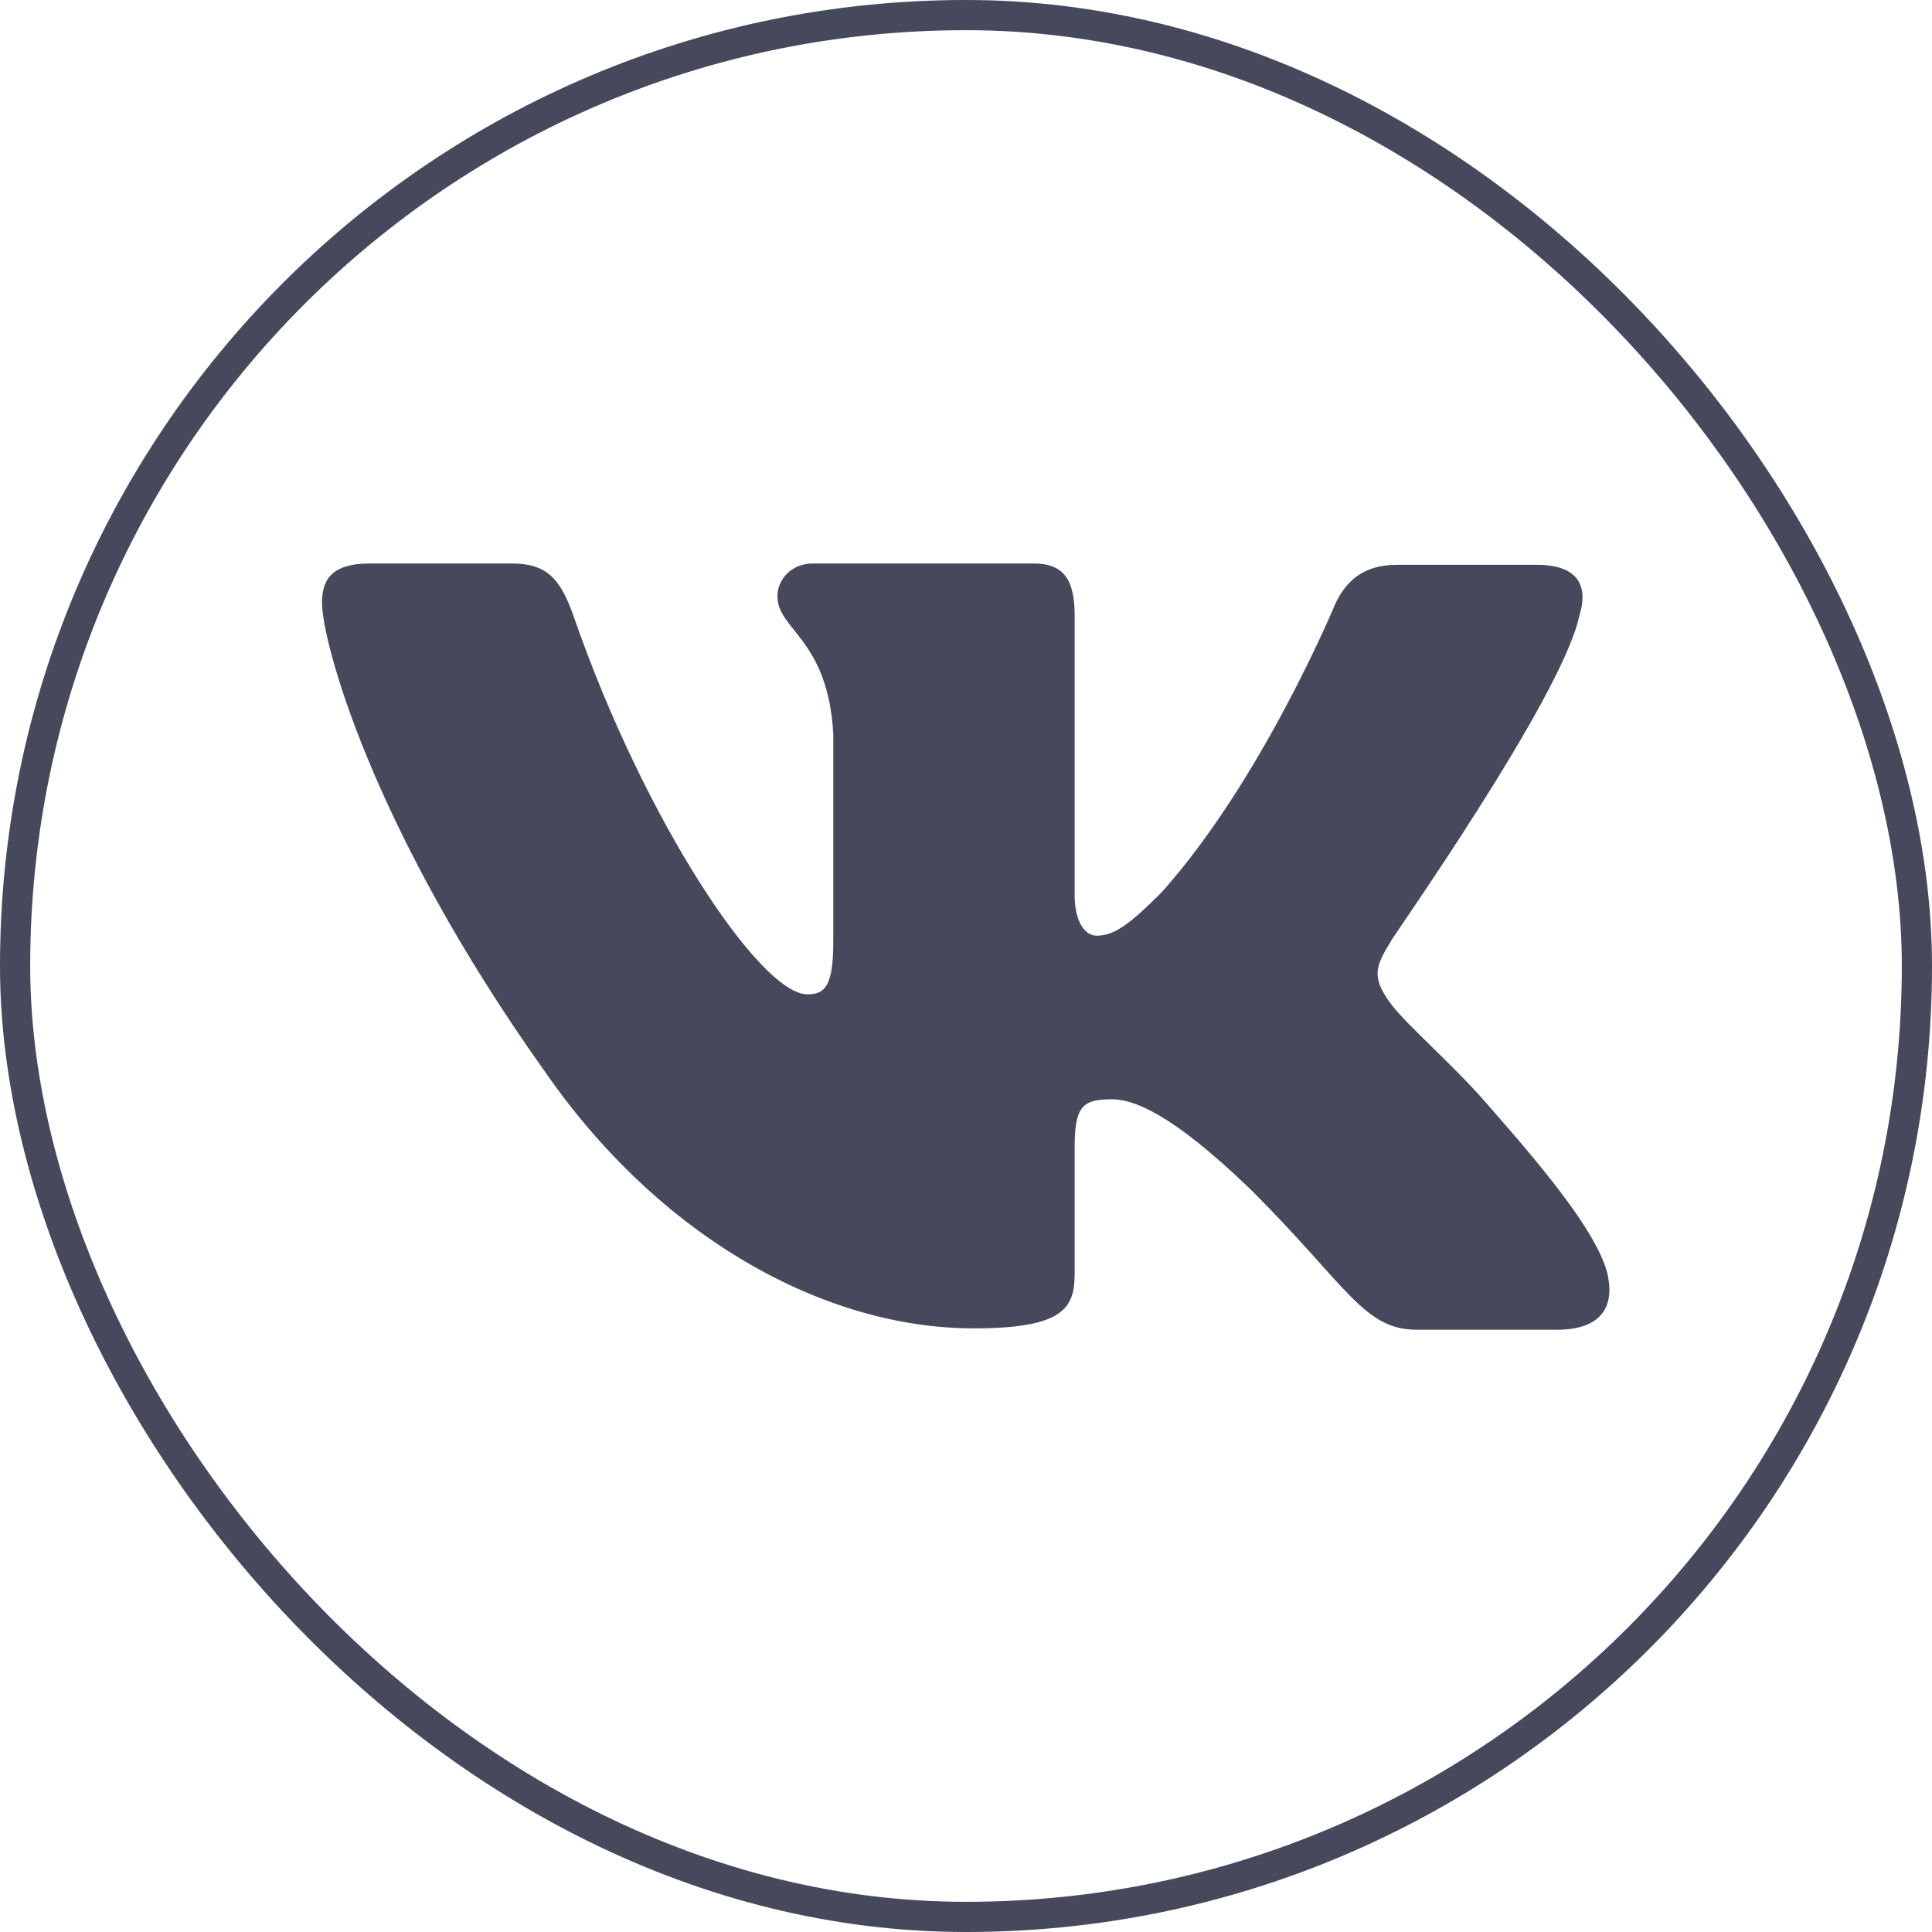
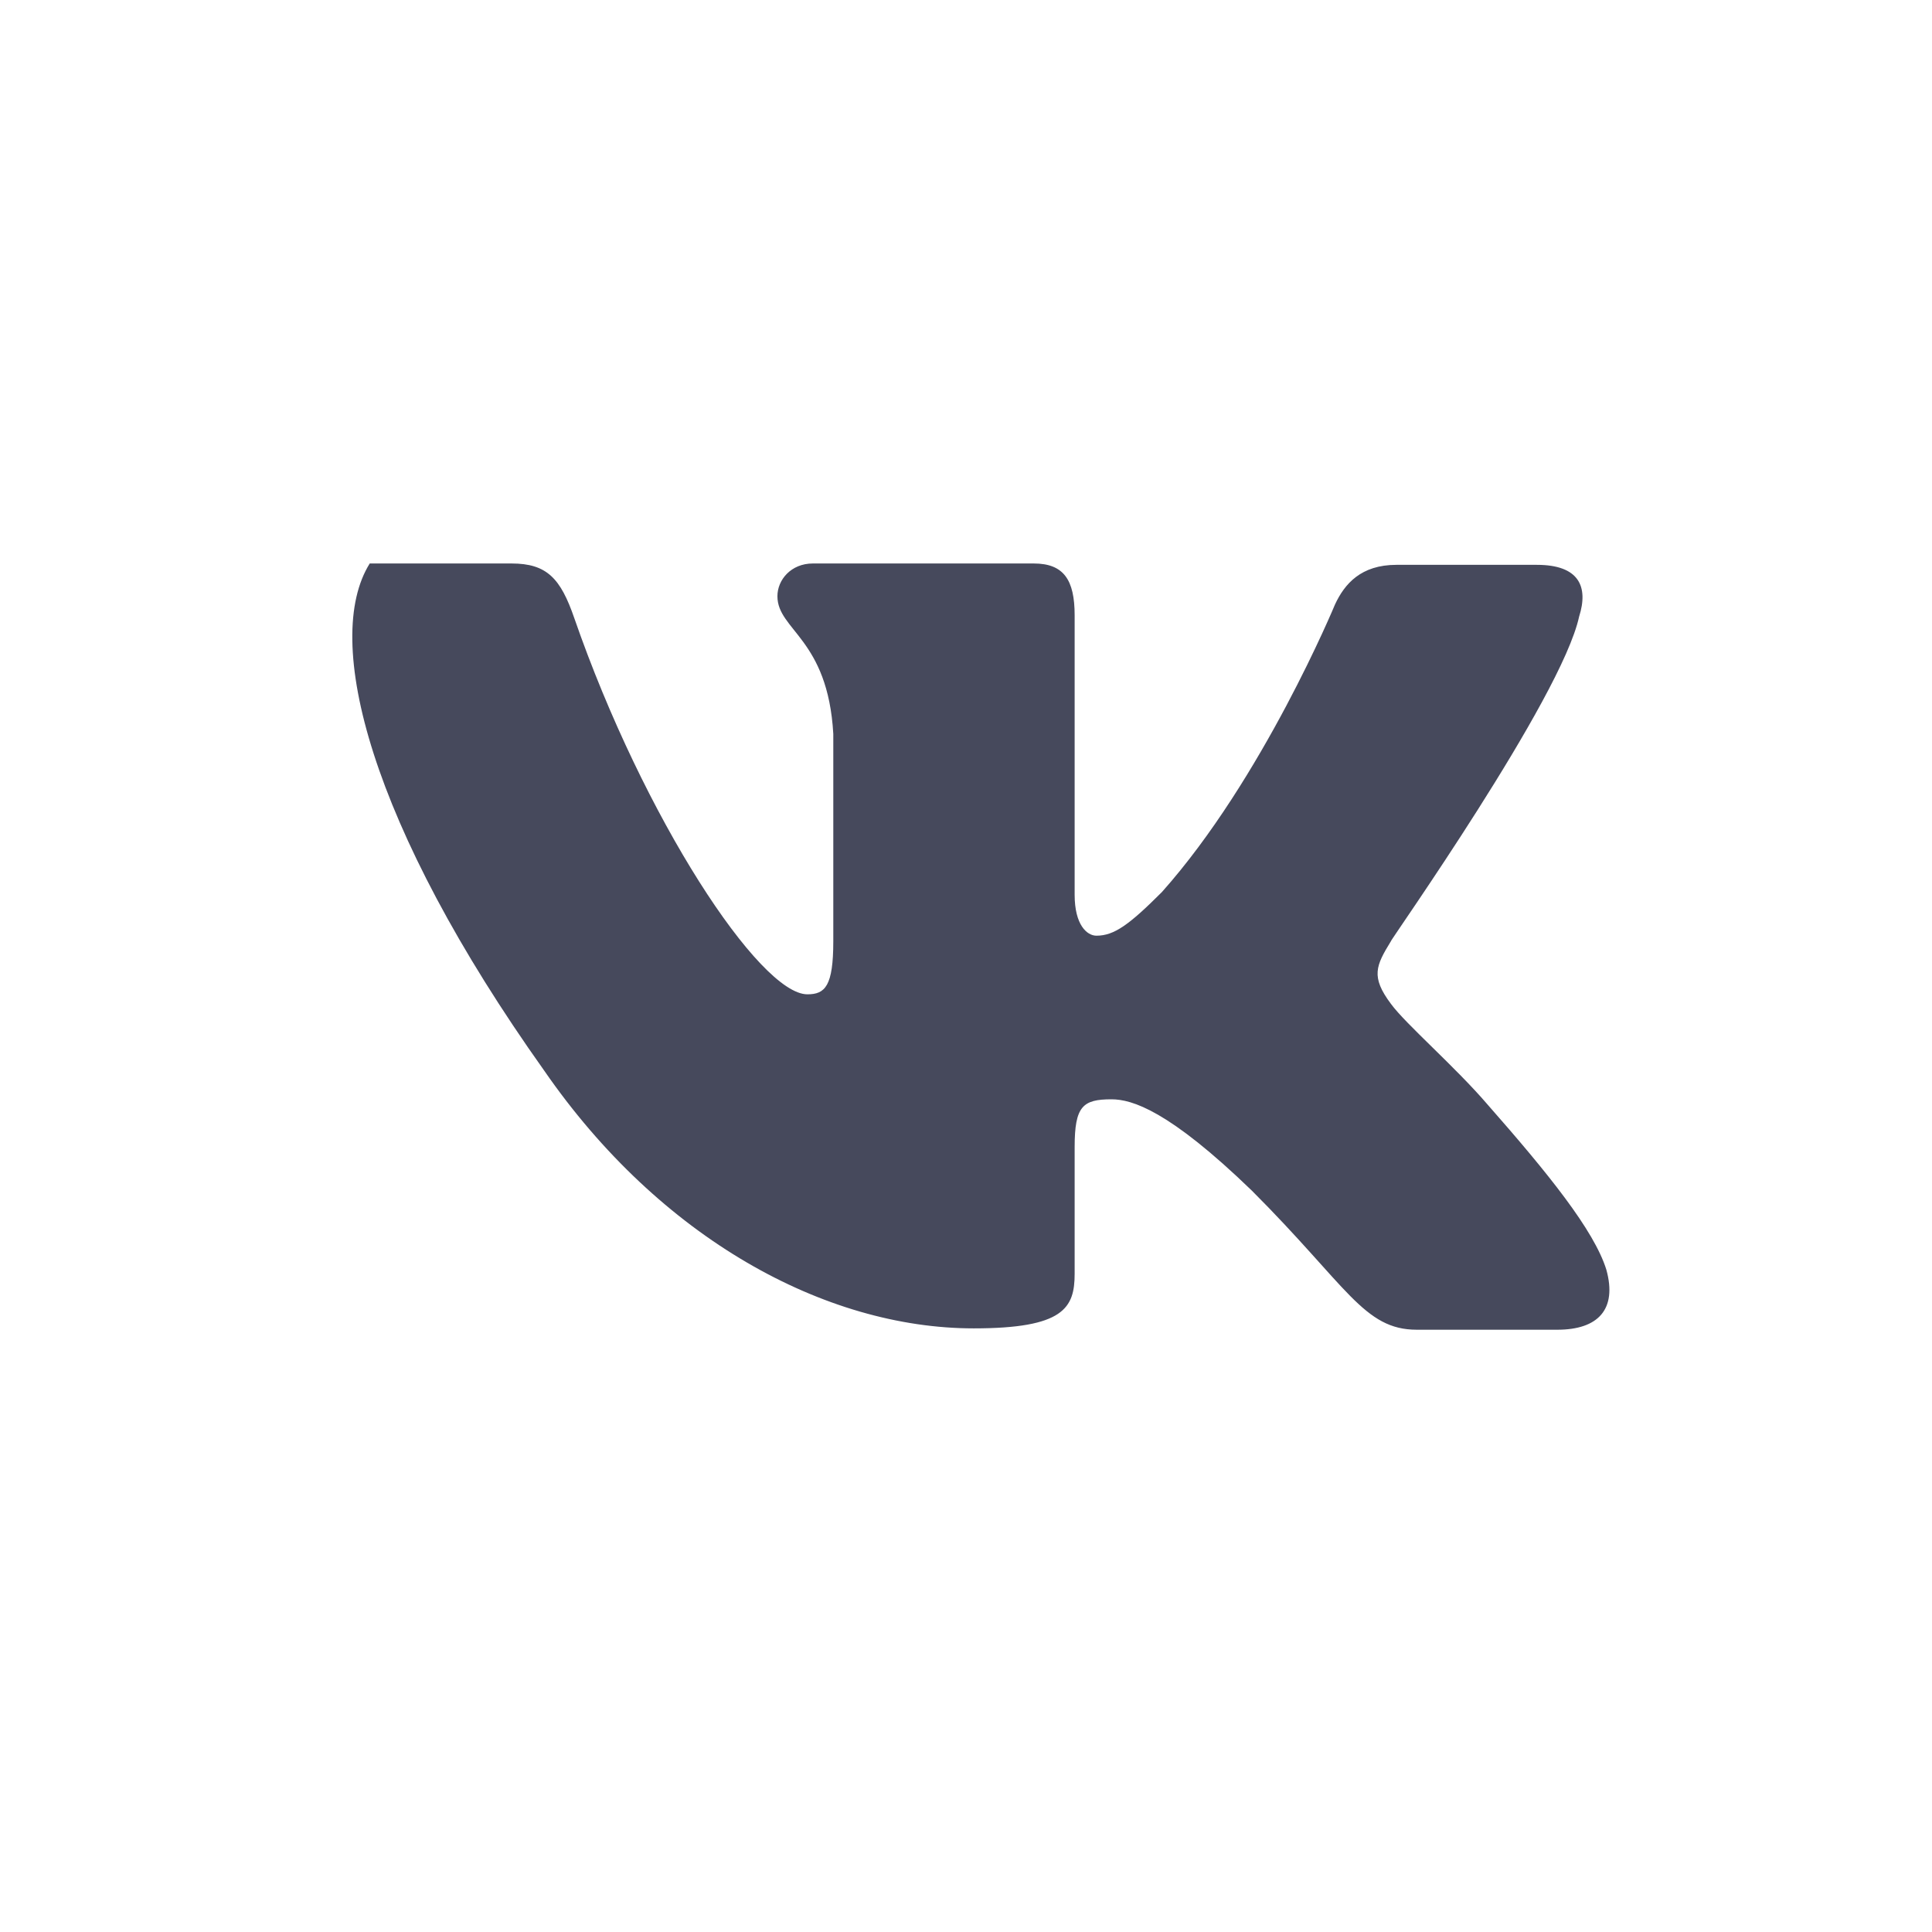
<svg xmlns="http://www.w3.org/2000/svg" width="64" height="64" viewBox="0 0 64 64" fill="none">
-   <path fill-rule="evenodd" clip-rule="evenodd" d="M52.31 20.427C52.626 19.434 52.31 18.711 50.91 18.711H46.258C45.083 18.711 44.541 19.343 44.225 20.021C44.225 20.021 41.831 25.802 38.489 29.551C37.405 30.635 36.908 30.996 36.321 30.996C36.005 30.996 35.599 30.635 35.599 29.641V20.382C35.599 19.208 35.237 18.666 34.243 18.666H26.927C26.204 18.666 25.753 19.208 25.753 19.75C25.753 20.879 27.424 21.15 27.604 24.312V31.177C27.604 32.667 27.333 32.938 26.746 32.938C25.165 32.938 21.326 27.112 19.023 20.473C18.571 19.163 18.119 18.666 16.945 18.666H12.248C10.893 18.666 10.667 19.298 10.667 19.976C10.667 21.195 12.248 27.338 18.029 35.468C21.868 41.023 27.333 44.004 32.256 44.004C35.237 44.004 35.599 43.327 35.599 42.197V37.997C35.599 36.642 35.87 36.416 36.818 36.416C37.495 36.416 38.715 36.778 41.47 39.442C44.632 42.604 45.174 44.049 46.935 44.049H51.587C52.942 44.049 53.575 43.372 53.213 42.062C52.807 40.752 51.271 38.855 49.284 36.597C48.2 35.332 46.574 33.932 46.077 33.255C45.4 32.351 45.58 31.99 46.077 31.177C46.032 31.177 51.723 23.137 52.31 20.427Z" fill="#46495C" />
-   <rect x="0.5" y="0.5" width="63" height="63" rx="31.5" stroke="#46495C" />
+   <path fill-rule="evenodd" clip-rule="evenodd" d="M52.31 20.427C52.626 19.434 52.31 18.711 50.91 18.711H46.258C45.083 18.711 44.541 19.343 44.225 20.021C44.225 20.021 41.831 25.802 38.489 29.551C37.405 30.635 36.908 30.996 36.321 30.996C36.005 30.996 35.599 30.635 35.599 29.641V20.382C35.599 19.208 35.237 18.666 34.243 18.666H26.927C26.204 18.666 25.753 19.208 25.753 19.75C25.753 20.879 27.424 21.15 27.604 24.312V31.177C27.604 32.667 27.333 32.938 26.746 32.938C25.165 32.938 21.326 27.112 19.023 20.473C18.571 19.163 18.119 18.666 16.945 18.666H12.248C10.667 21.195 12.248 27.338 18.029 35.468C21.868 41.023 27.333 44.004 32.256 44.004C35.237 44.004 35.599 43.327 35.599 42.197V37.997C35.599 36.642 35.87 36.416 36.818 36.416C37.495 36.416 38.715 36.778 41.47 39.442C44.632 42.604 45.174 44.049 46.935 44.049H51.587C52.942 44.049 53.575 43.372 53.213 42.062C52.807 40.752 51.271 38.855 49.284 36.597C48.2 35.332 46.574 33.932 46.077 33.255C45.4 32.351 45.58 31.99 46.077 31.177C46.032 31.177 51.723 23.137 52.31 20.427Z" fill="#46495C" />
</svg>